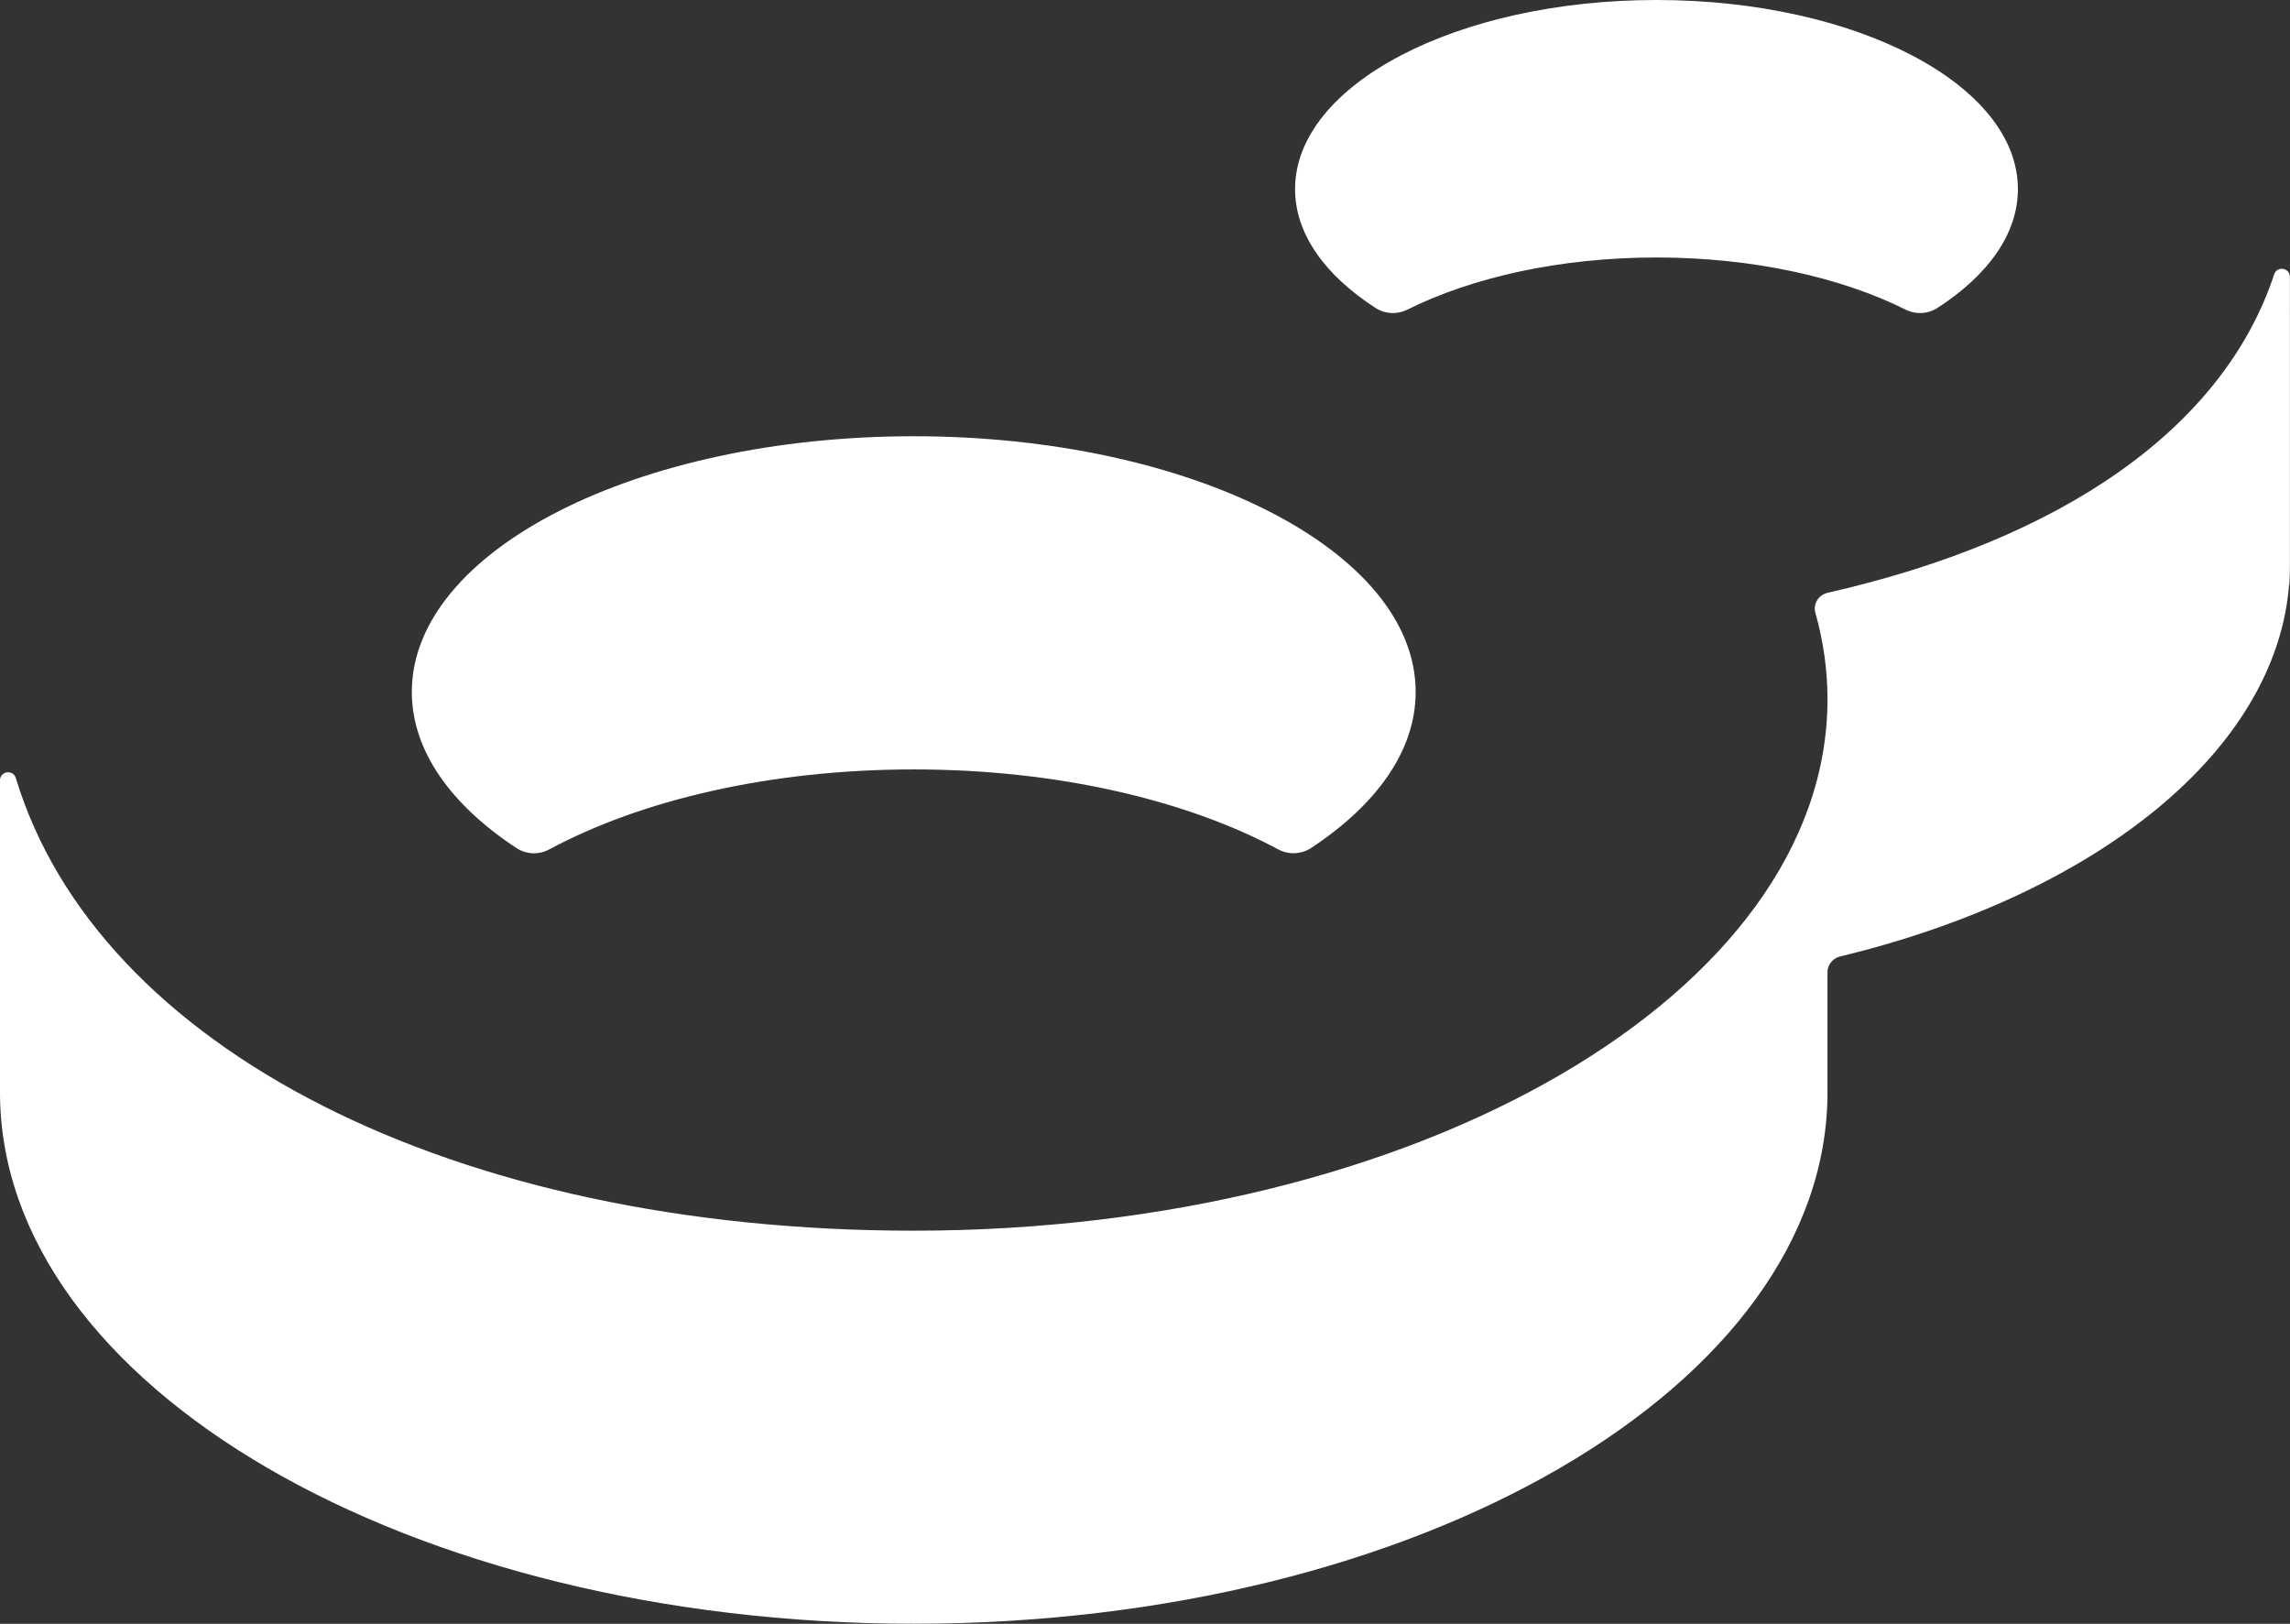
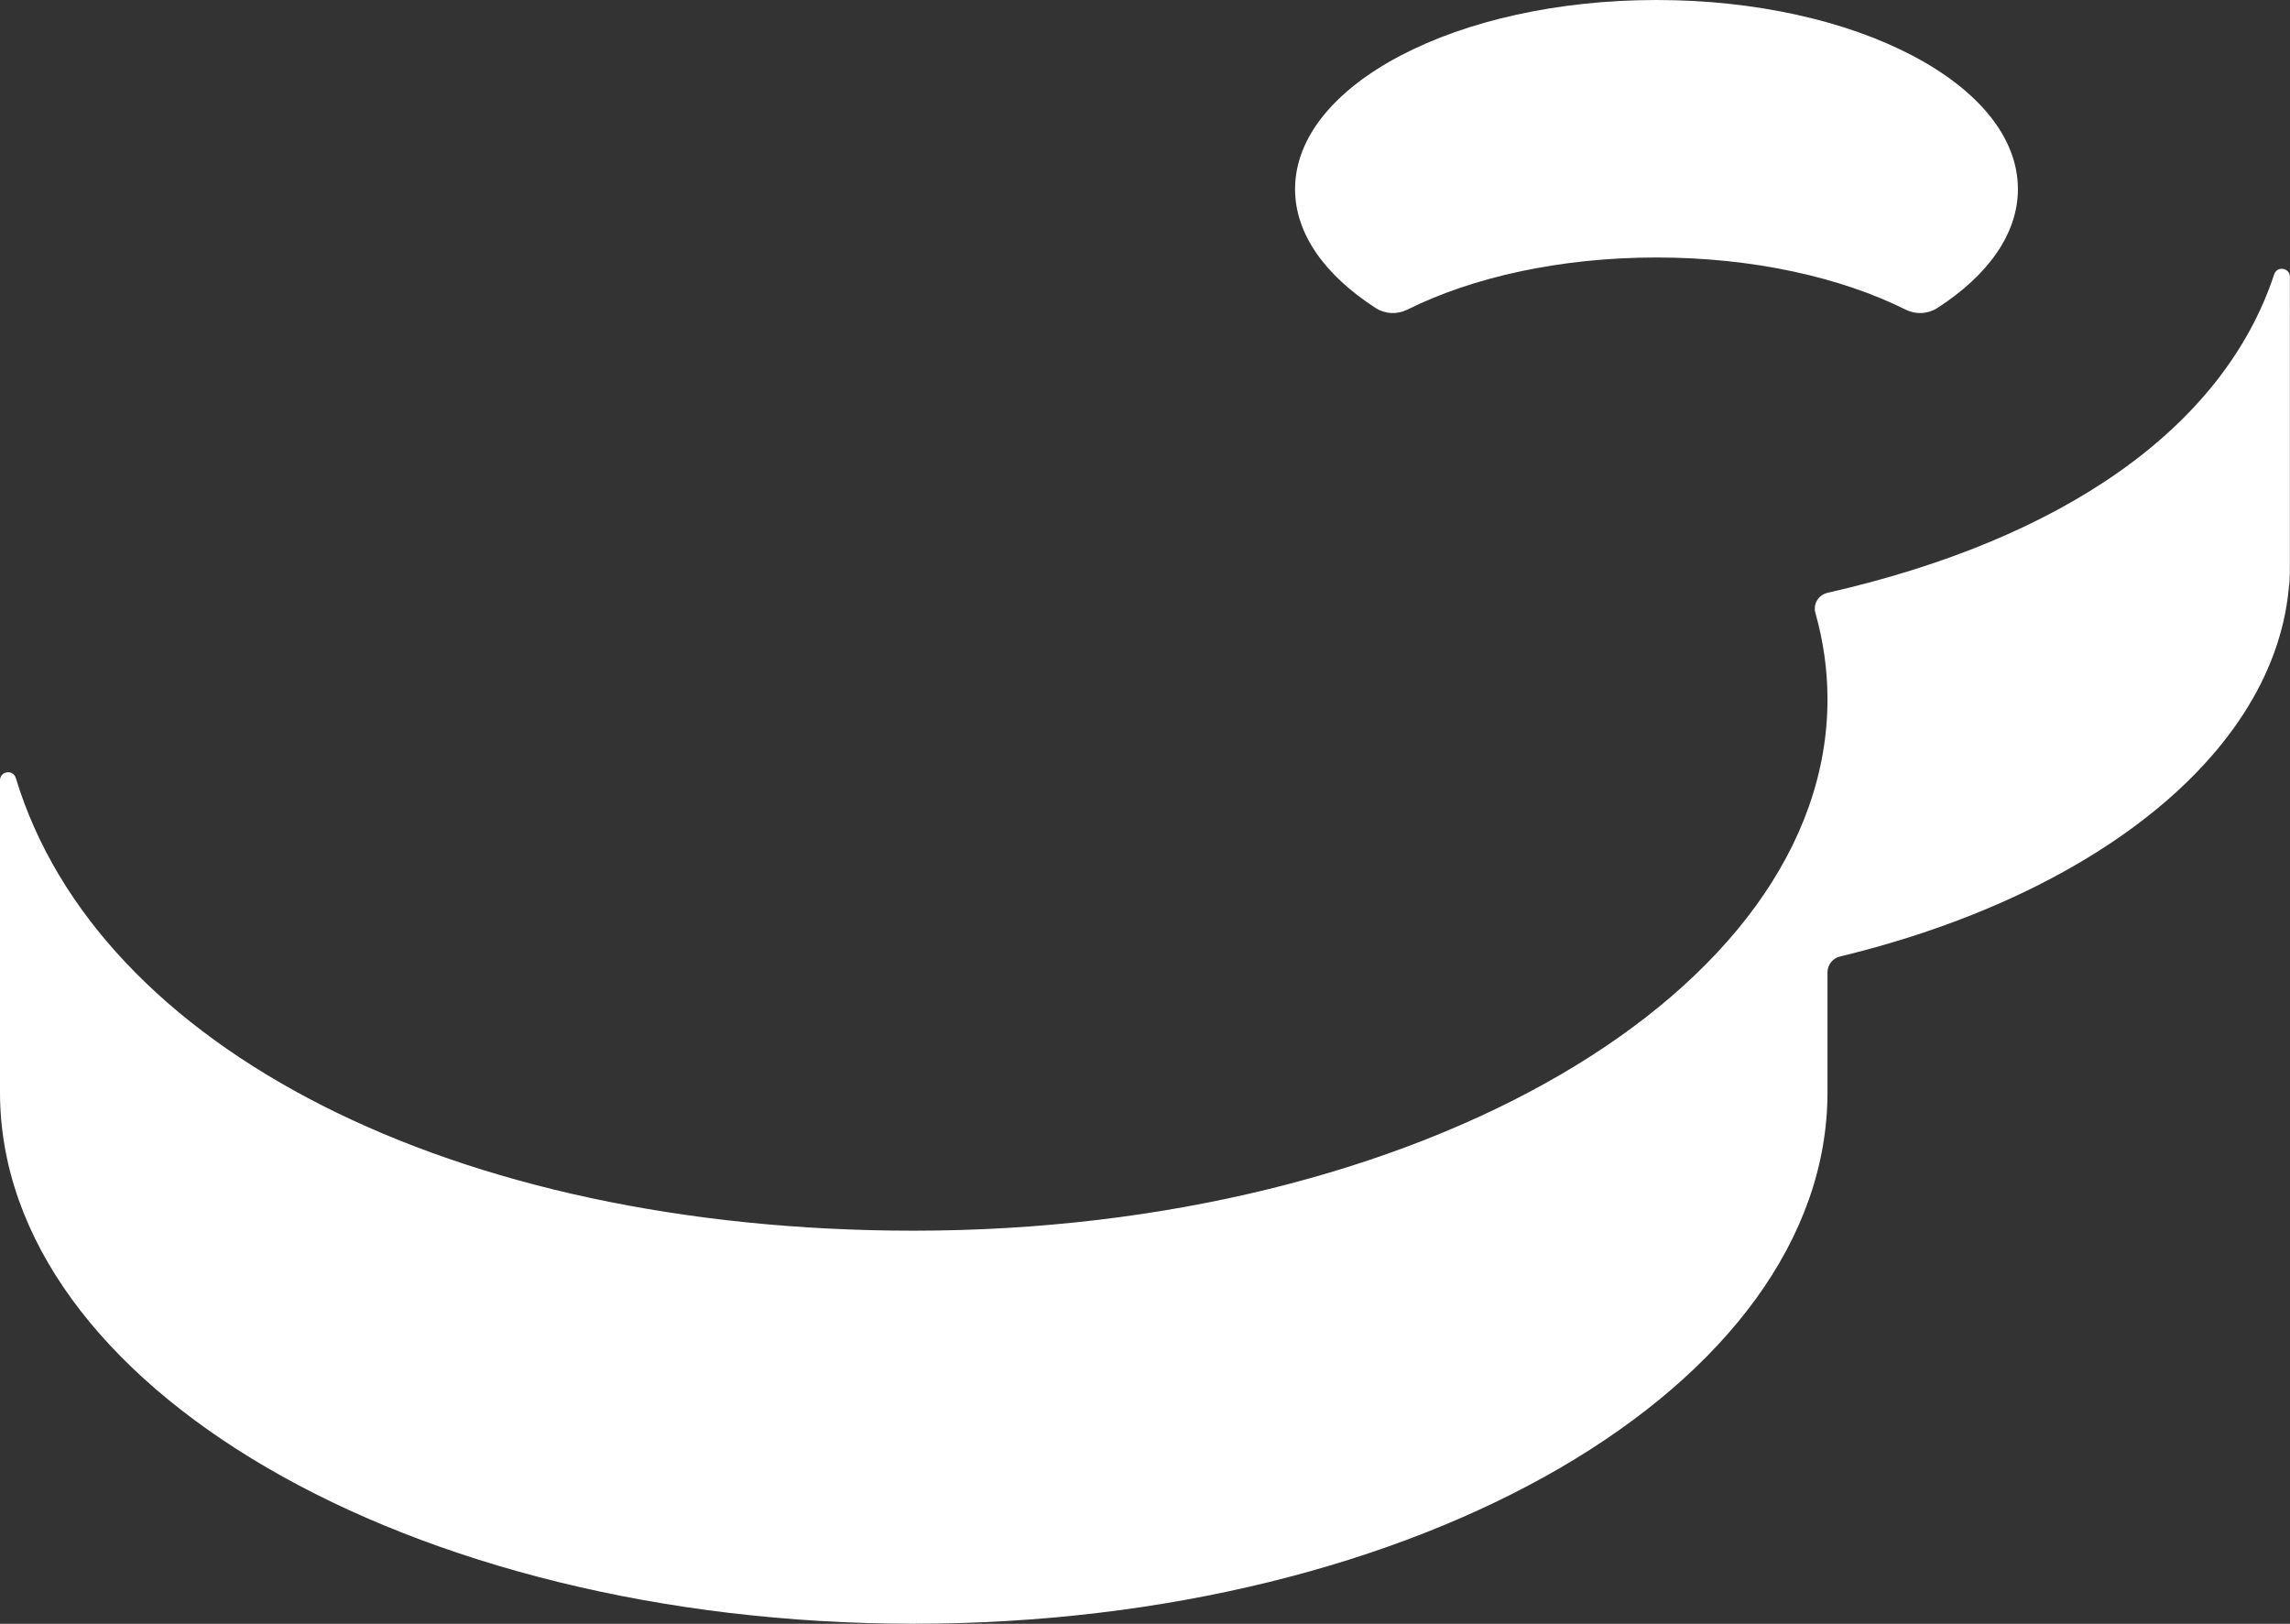
<svg xmlns="http://www.w3.org/2000/svg" data-name="Layer 2" viewBox="0 0 241.72 171.41">
  <rect x="0" y="0" width="241.72" height="171.41" fill="#333333" stroke="none" />
  <g data-name="Layer 1">
    <path d="M192.9 62.58c-.95.22-1.54 1.17-1.28 2.11.84 2.97 1.28 6.02 1.28 9.12 0 30.98-43.18 56.1-96.45 56.1-48.67 0-86.13-19.26-94.78-47.78-.29-.94-1.67-.74-1.67.24v32.93c0 30.98 43.18 56.1 96.45 56.1s96.45-25.12 96.45-56.1v-12.67c0-.79.55-1.47 1.31-1.66 27.88-6.73 47.5-22.71 47.5-41.36 0 .18-.02 2.27-.02 2.15h.02V29.23c0-.97-1.36-1.19-1.66-.27-5.4 16.34-22.53 28.03-47.16 33.62M145.2 32.51c1 .65 2.27.71 3.34.18 6.84-3.41 16.11-5.51 26.31-5.51s19.47 2.1 26.31 5.51c1.07.53 2.34.47 3.34-.18 5.31-3.43 8.5-7.8 8.5-12.55C213 8.94 195.92 0 174.85 0S136.7 8.94 136.7 19.96c0 4.76 3.19 9.12 8.5 12.55" style="fill:#fff" />
-     <path d="M96.45 46.05c-29.26 0-52.98 12.08-52.98 26.99 0 6.2 4.12 11.92 11.03 16.47 1.04.69 2.38.75 3.48.15 9.66-5.2 23.31-8.44 38.47-8.44s28.81 3.25 38.47 8.44c1.1.59 2.44.53 3.48-.15 6.91-4.56 11.03-10.27 11.03-16.47 0-14.9-23.72-26.99-52.98-26.99" style="fill:#fff" />
  </g>
</svg>